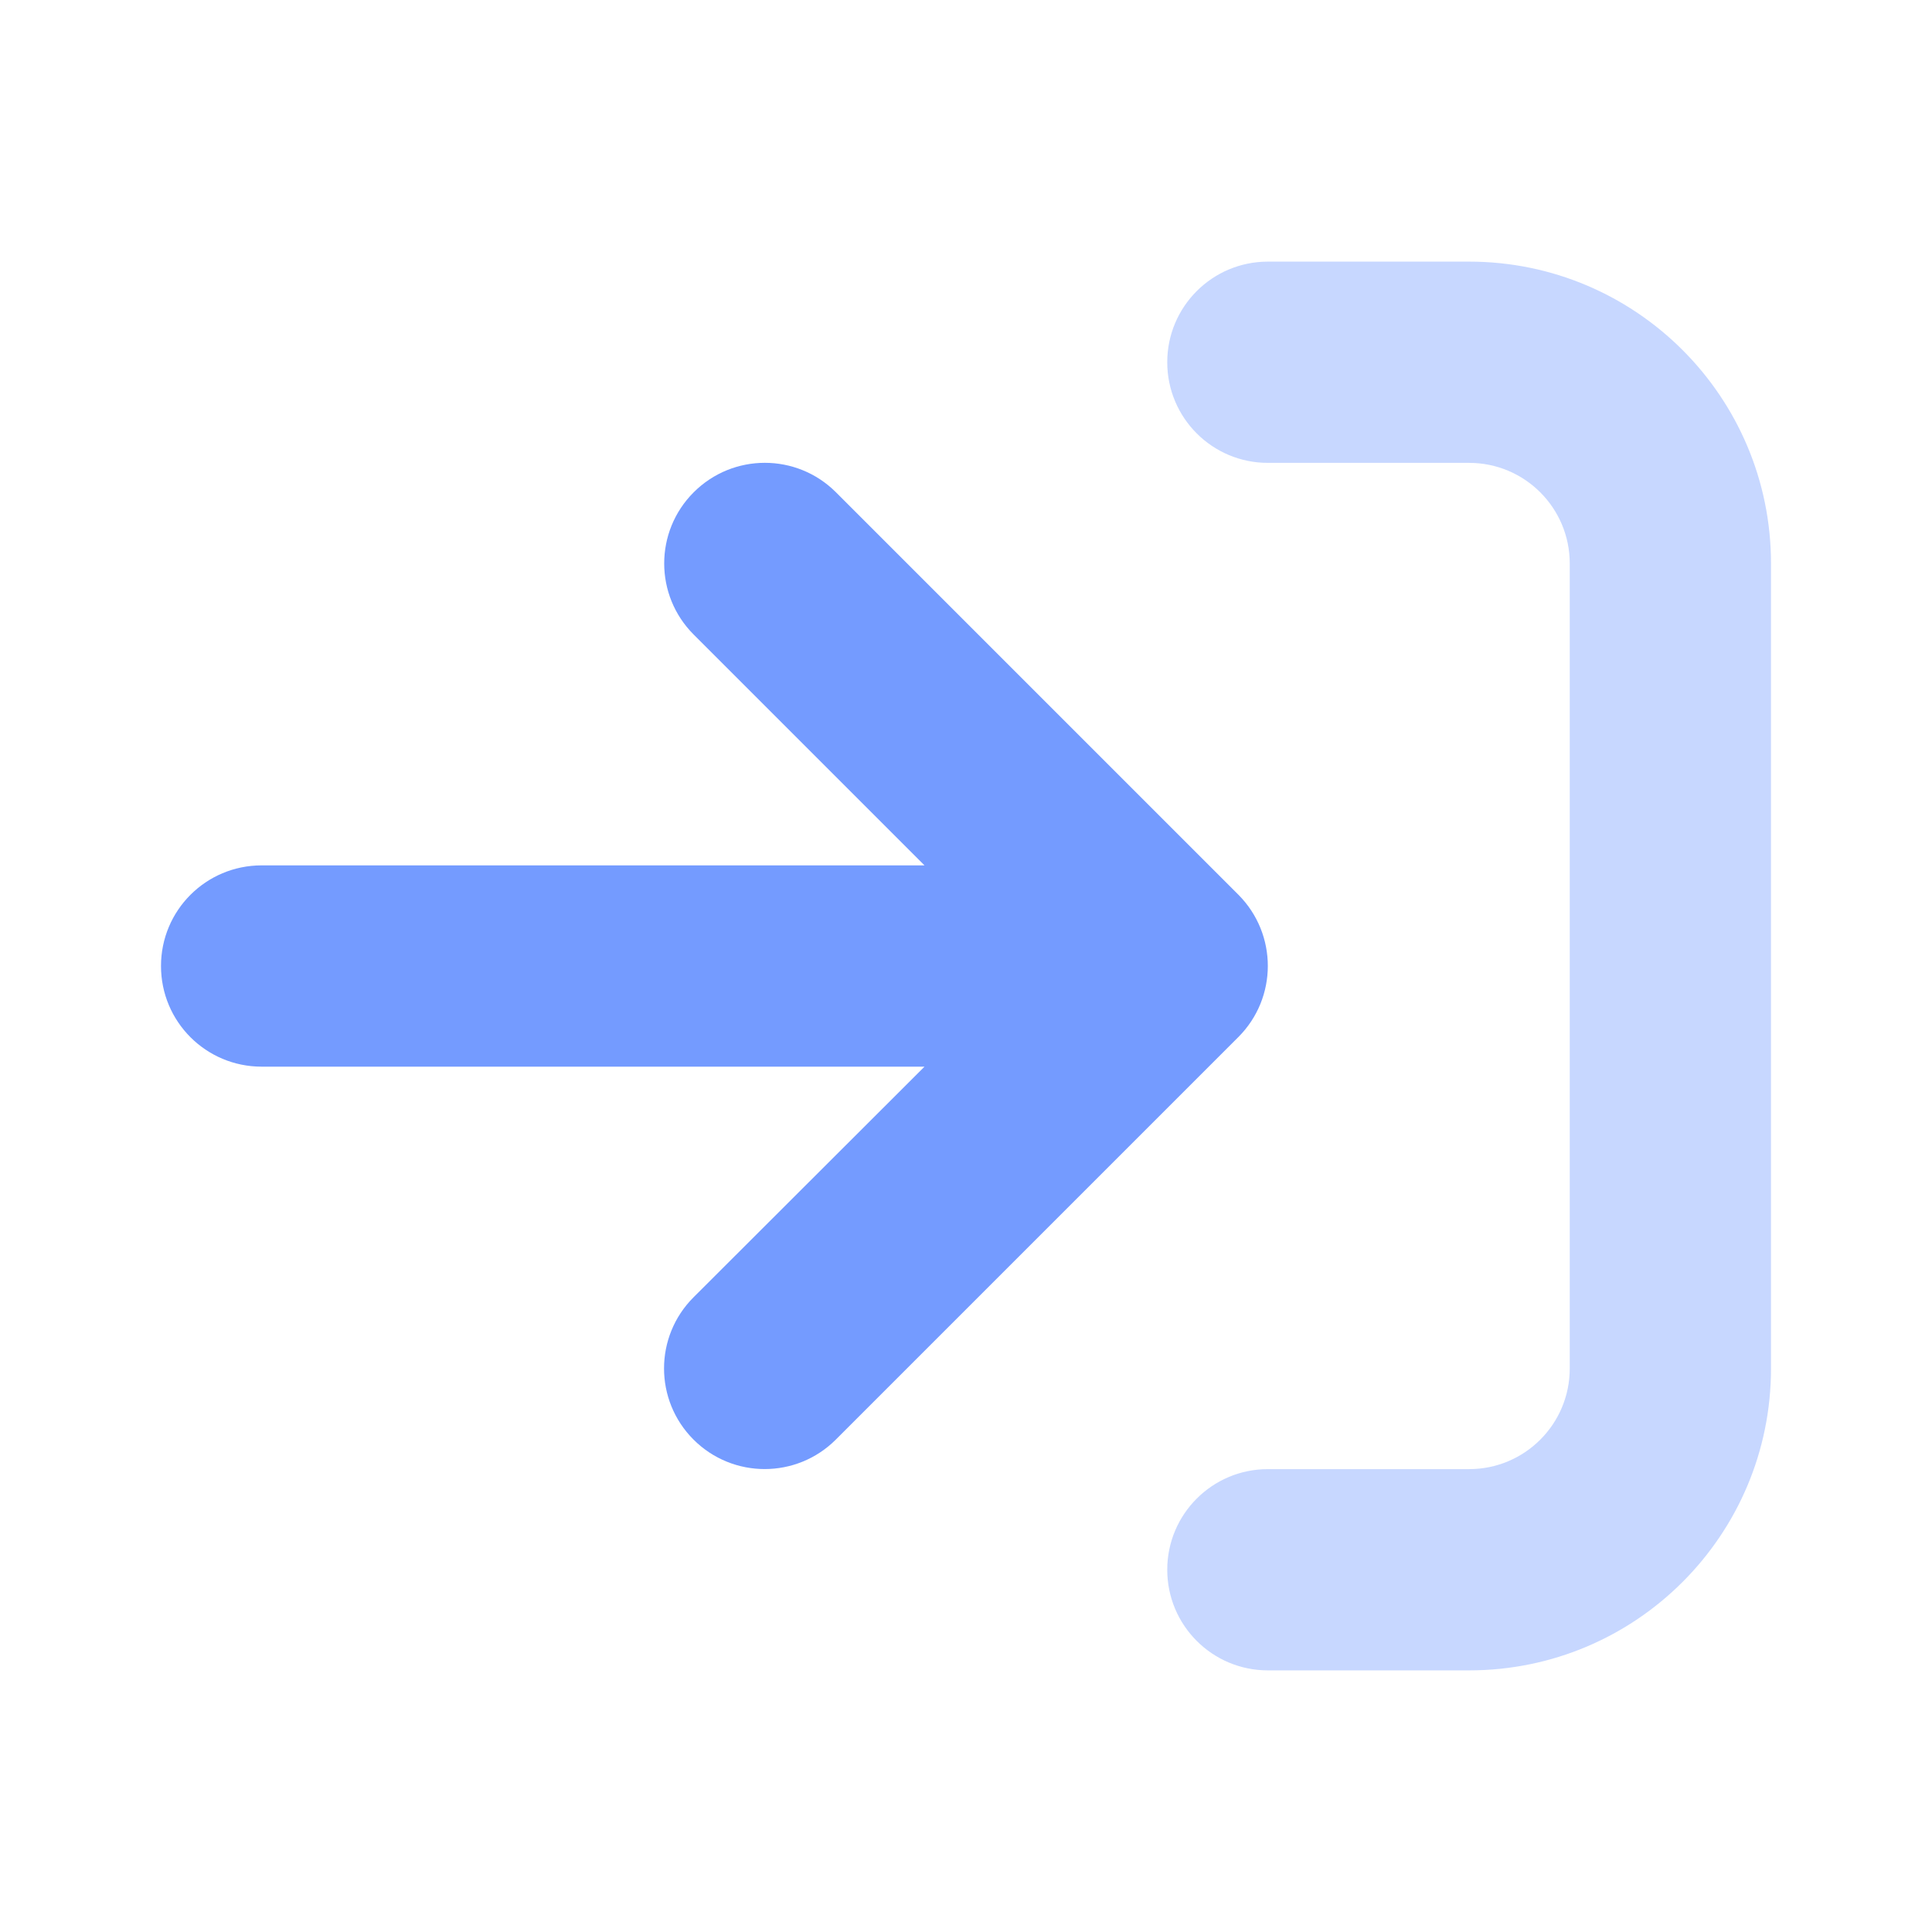
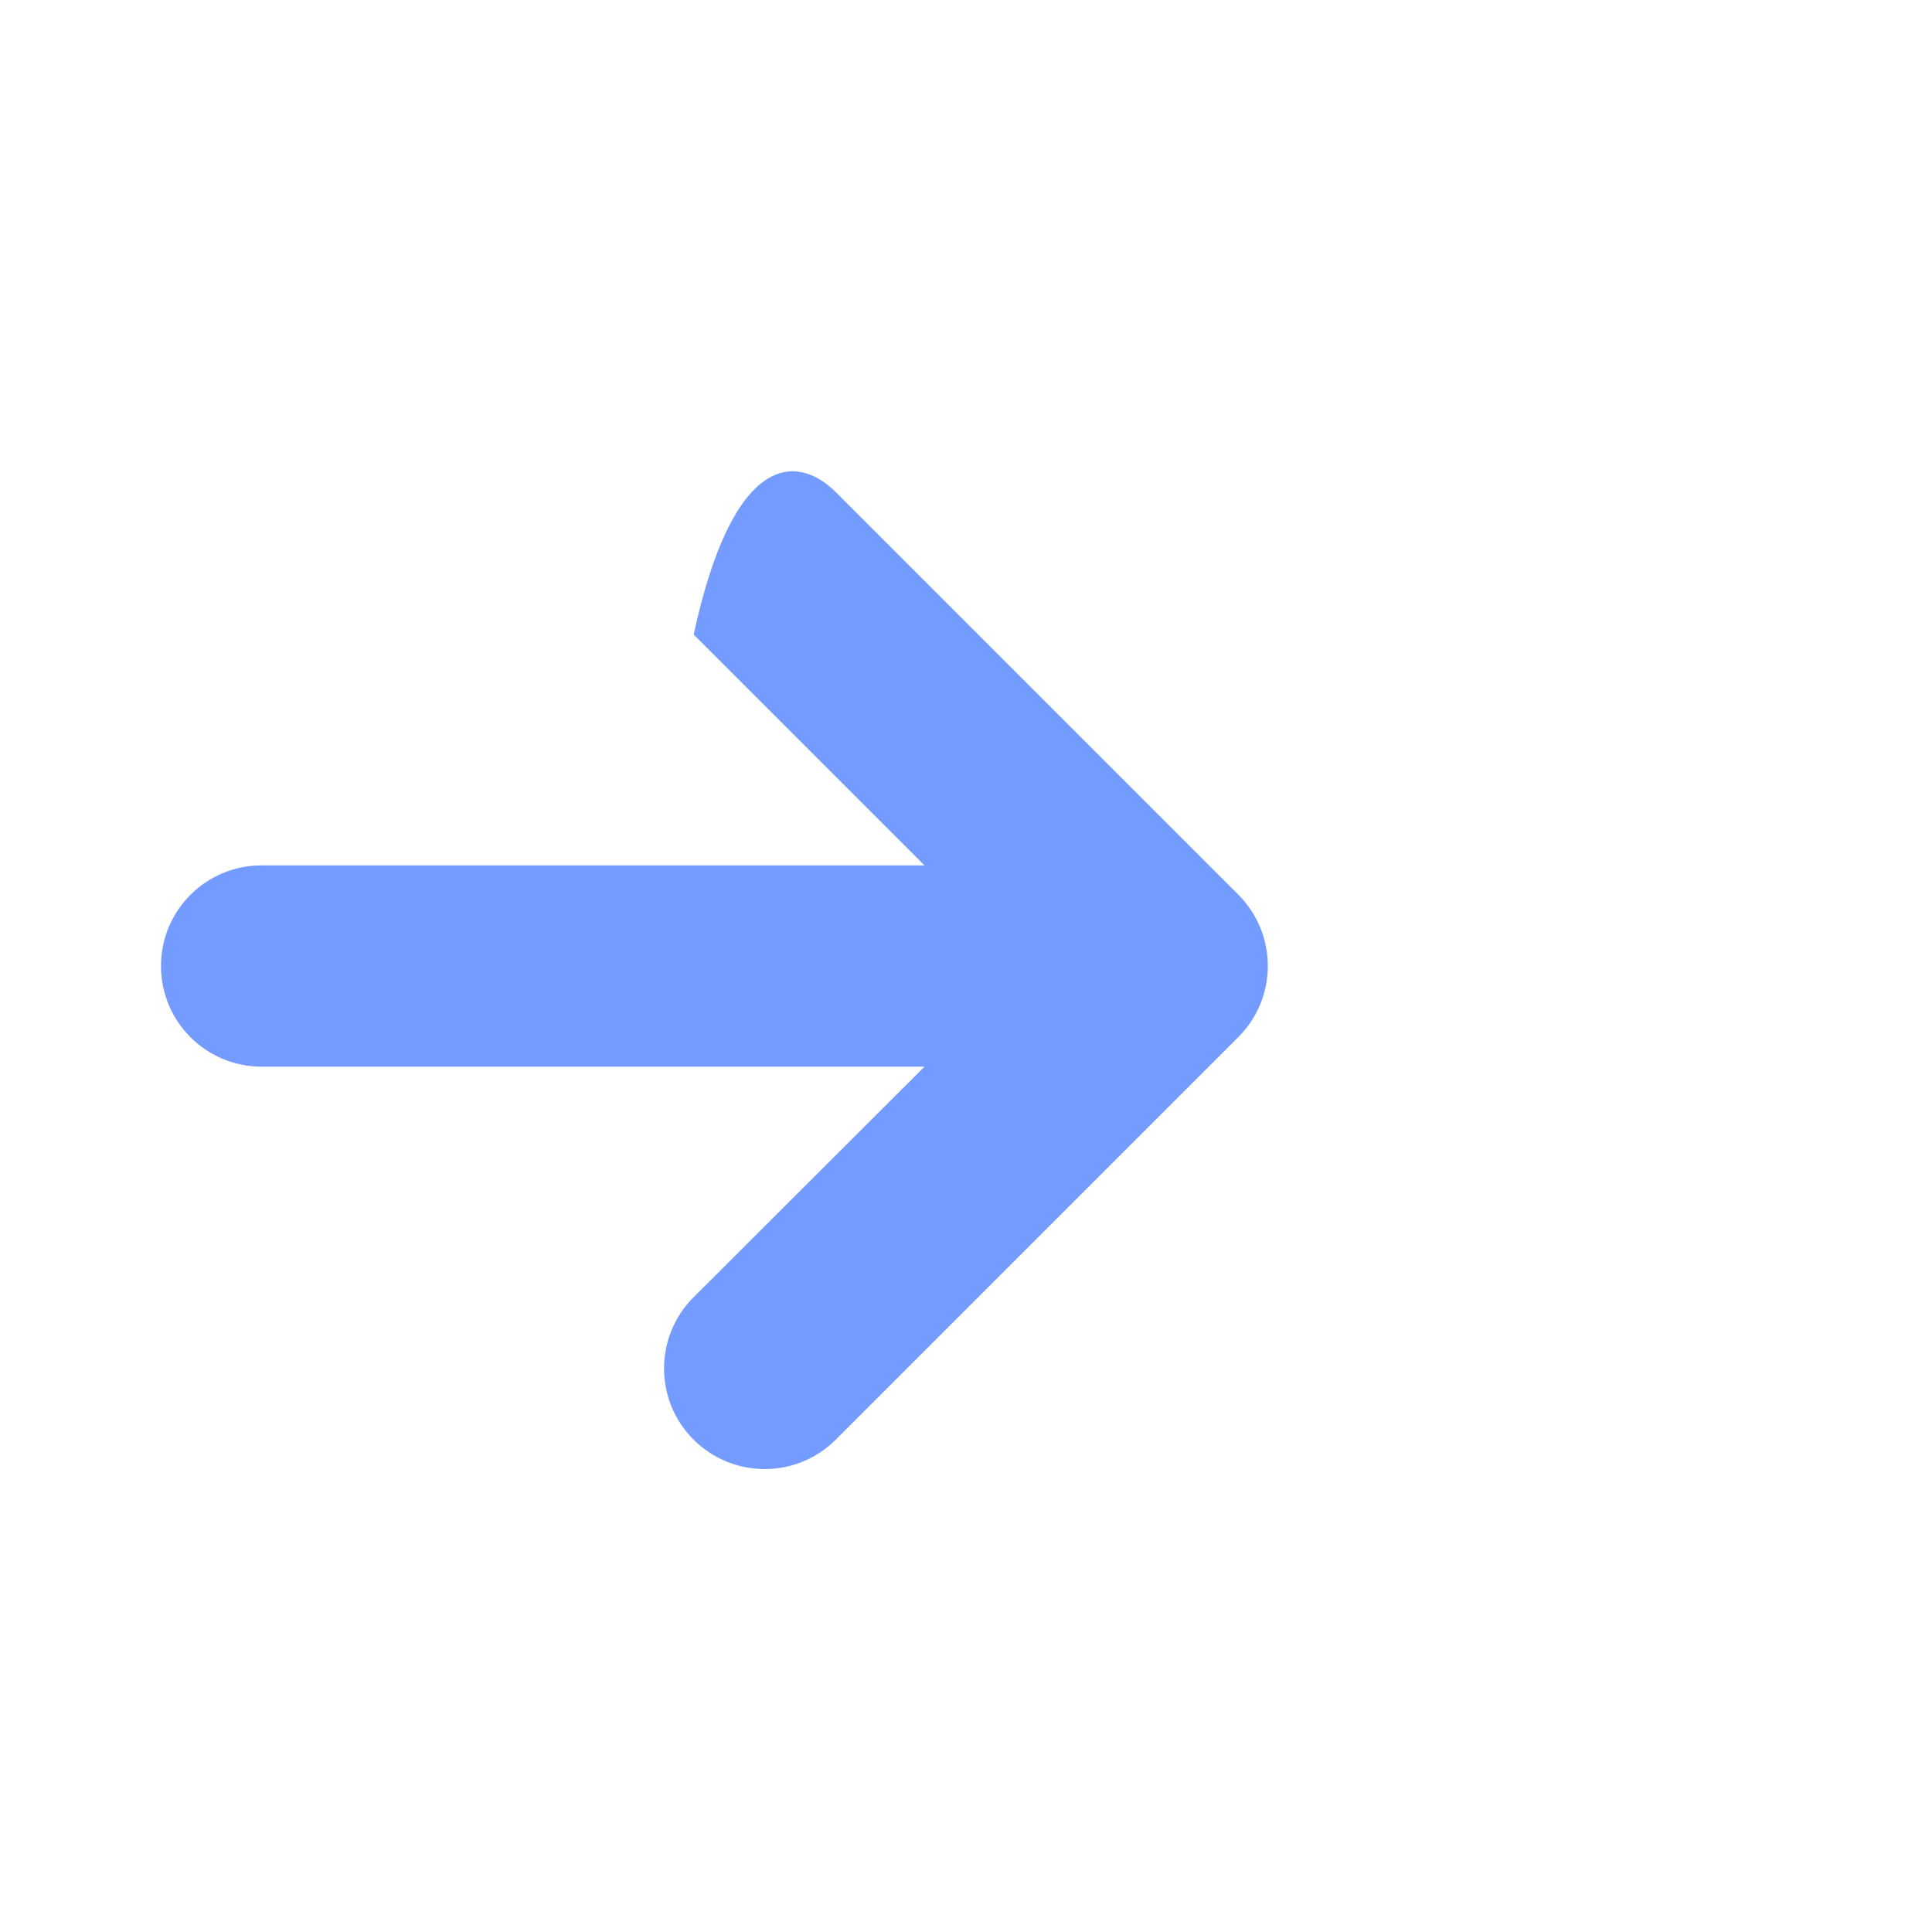
<svg xmlns="http://www.w3.org/2000/svg" width="60" height="60" viewBox="0 0 60 60" fill="none">
  <g clip-path="url(#clip0_11232_79601)">
-     <path d="M38.457 32.208L25.957 44.708C24.736 45.928 22.759 45.928 21.538 44.708C20.317 43.487 20.317 41.509 21.538 40.289L28.711 33.126H8.125C6.397 33.126 5 31.729 5 30C5 28.272 6.397 26.875 8.125 26.875H28.711L21.543 19.707C20.322 18.487 20.322 16.509 21.543 15.289C22.763 14.069 24.74 14.067 25.962 15.289L38.462 27.789C39.678 29.014 39.678 30.987 38.457 32.208Z" fill="#749BFF" />
-     <path opacity="0.4" d="M45.625 8.125H39.375C37.649 8.125 36.25 9.524 36.25 11.25C36.25 12.976 37.649 14.375 39.375 14.375H45.625C47.351 14.375 48.75 15.774 48.75 17.5V42.5C48.75 44.226 47.351 45.625 45.625 45.625H39.375C37.649 45.625 36.25 47.024 36.25 48.75C36.25 50.476 37.649 51.875 39.375 51.875H45.625C50.803 51.875 55 47.678 55 42.5V17.5C55 12.322 50.801 8.125 45.625 8.125Z" fill="#749BFF" />
+     <path d="M38.457 32.208L25.957 44.708C24.736 45.928 22.759 45.928 21.538 44.708C20.317 43.487 20.317 41.509 21.538 40.289L28.711 33.126H8.125C6.397 33.126 5 31.729 5 30C5 28.272 6.397 26.875 8.125 26.875H28.711L21.543 19.707C22.763 14.069 24.74 14.067 25.962 15.289L38.462 27.789C39.678 29.014 39.678 30.987 38.457 32.208Z" fill="#749BFF" />
  </g>
  <defs>
    <clipPath id="clip0_11232_79601">
      <rect width="60" height="60" fill="white" />
    </clipPath>
  </defs>
</svg>